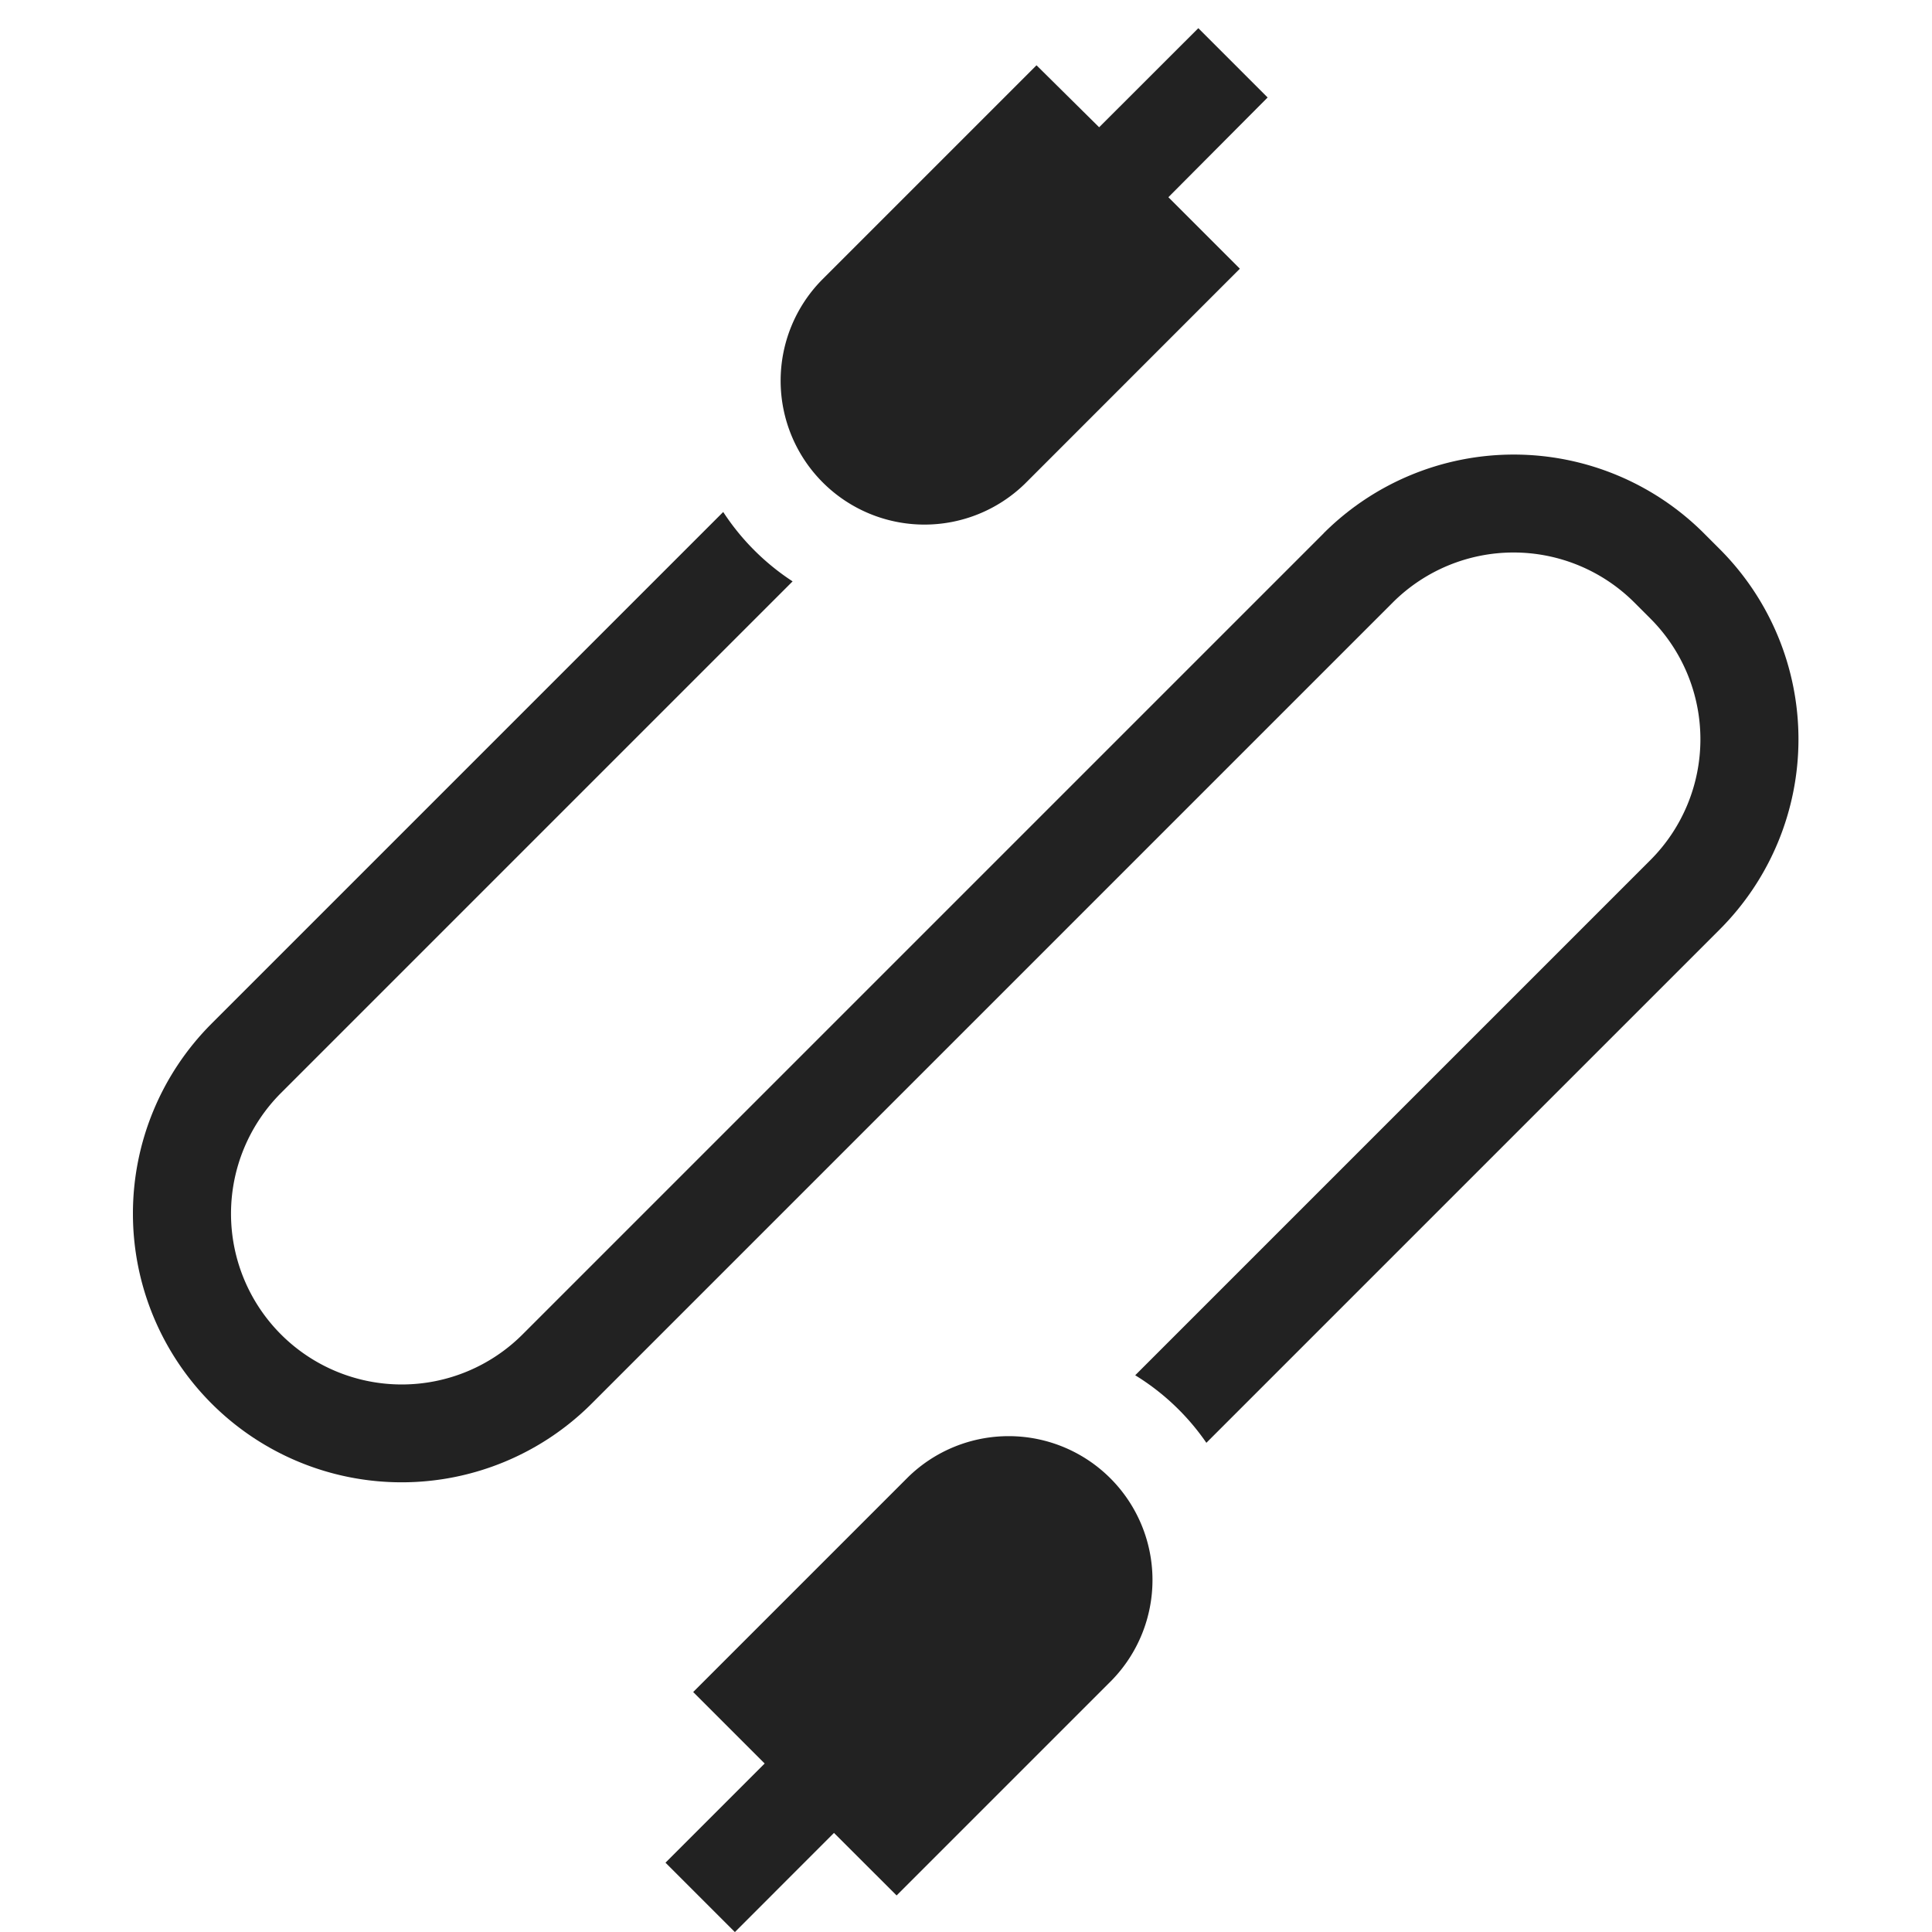
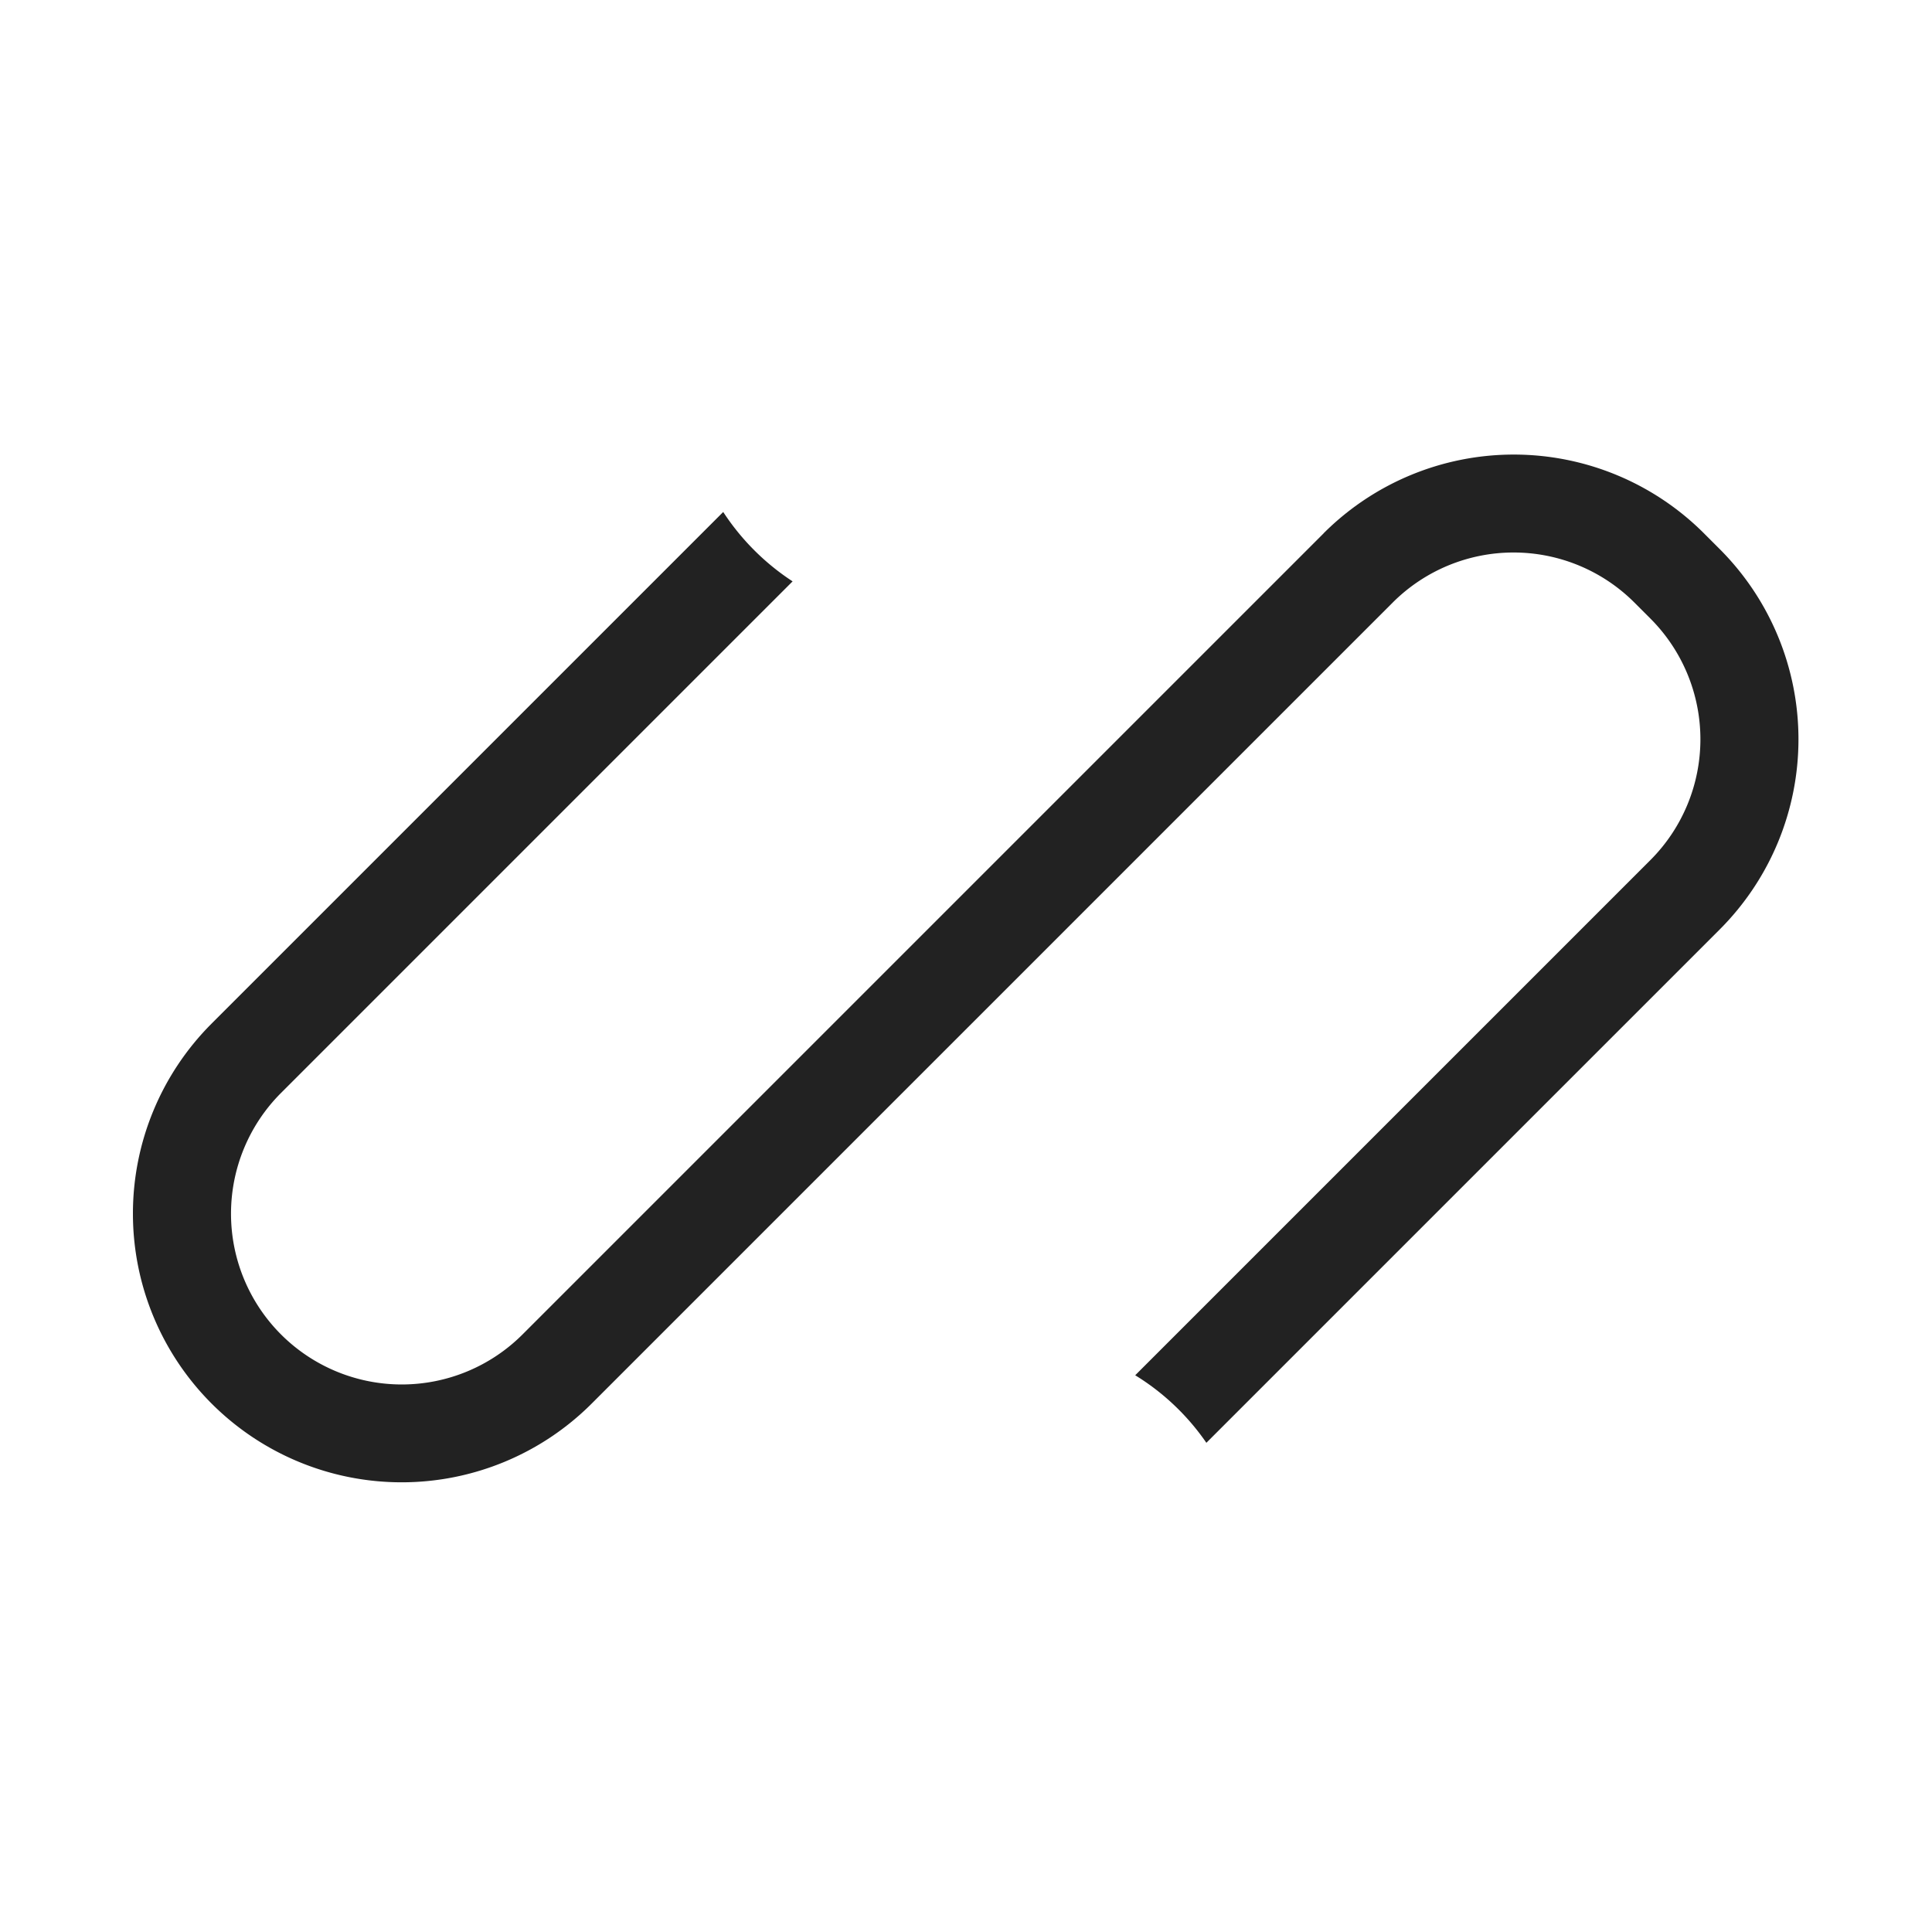
<svg xmlns="http://www.w3.org/2000/svg" width="24" height="24" viewBox="0 0 24 24">
  <defs>
    <clipPath id="a">
      <rect width="24" height="24" transform="translate(306 6)" fill="#888" stroke="#707070" stroke-width="1" />
    </clipPath>
  </defs>
  <g transform="translate(-306 -6)" clip-path="url(#a)">
    <g transform="translate(307.655 6.354)">
      <path d="M145.682,149.637l-9.952,9.952a2.12,2.12,0,1,1-3-3l6.355-6.355a2.964,2.964,0,0,1-.862-.862l-6.355,6.355a3.338,3.338,0,0,0,4.721,4.721l9.952-9.952a2.123,2.123,0,0,1,3,0l.2.2a2.122,2.122,0,0,1,0,3l-6.4,6.4a2.94,2.94,0,0,1,.884.839l6.379-6.379a3.342,3.342,0,0,0,0-4.721l-.2-.2a3.342,3.342,0,0,0-4.721,0Z" transform="translate(-130.894 -143.366)" fill="#222" />
-       <path d="M156.9,196.966l2.671-2.671a1.787,1.787,0,0,0-2.527-2.527l-2.671,2.671.888.888-1.232,1.232.862.862,1.231-1.232Z" transform="translate(-147.417 -173.774)" fill="#222" />
-       <path d="M162.161,130.6l-2.671,2.671a1.787,1.787,0,0,0,2.527,2.527l2.67-2.671-.888-.888L165.032,131l-.861-.861-1.232,1.231Z" transform="translate(-150.94 -130.143)" fill="#222" />
    </g>
  </g>
</svg>